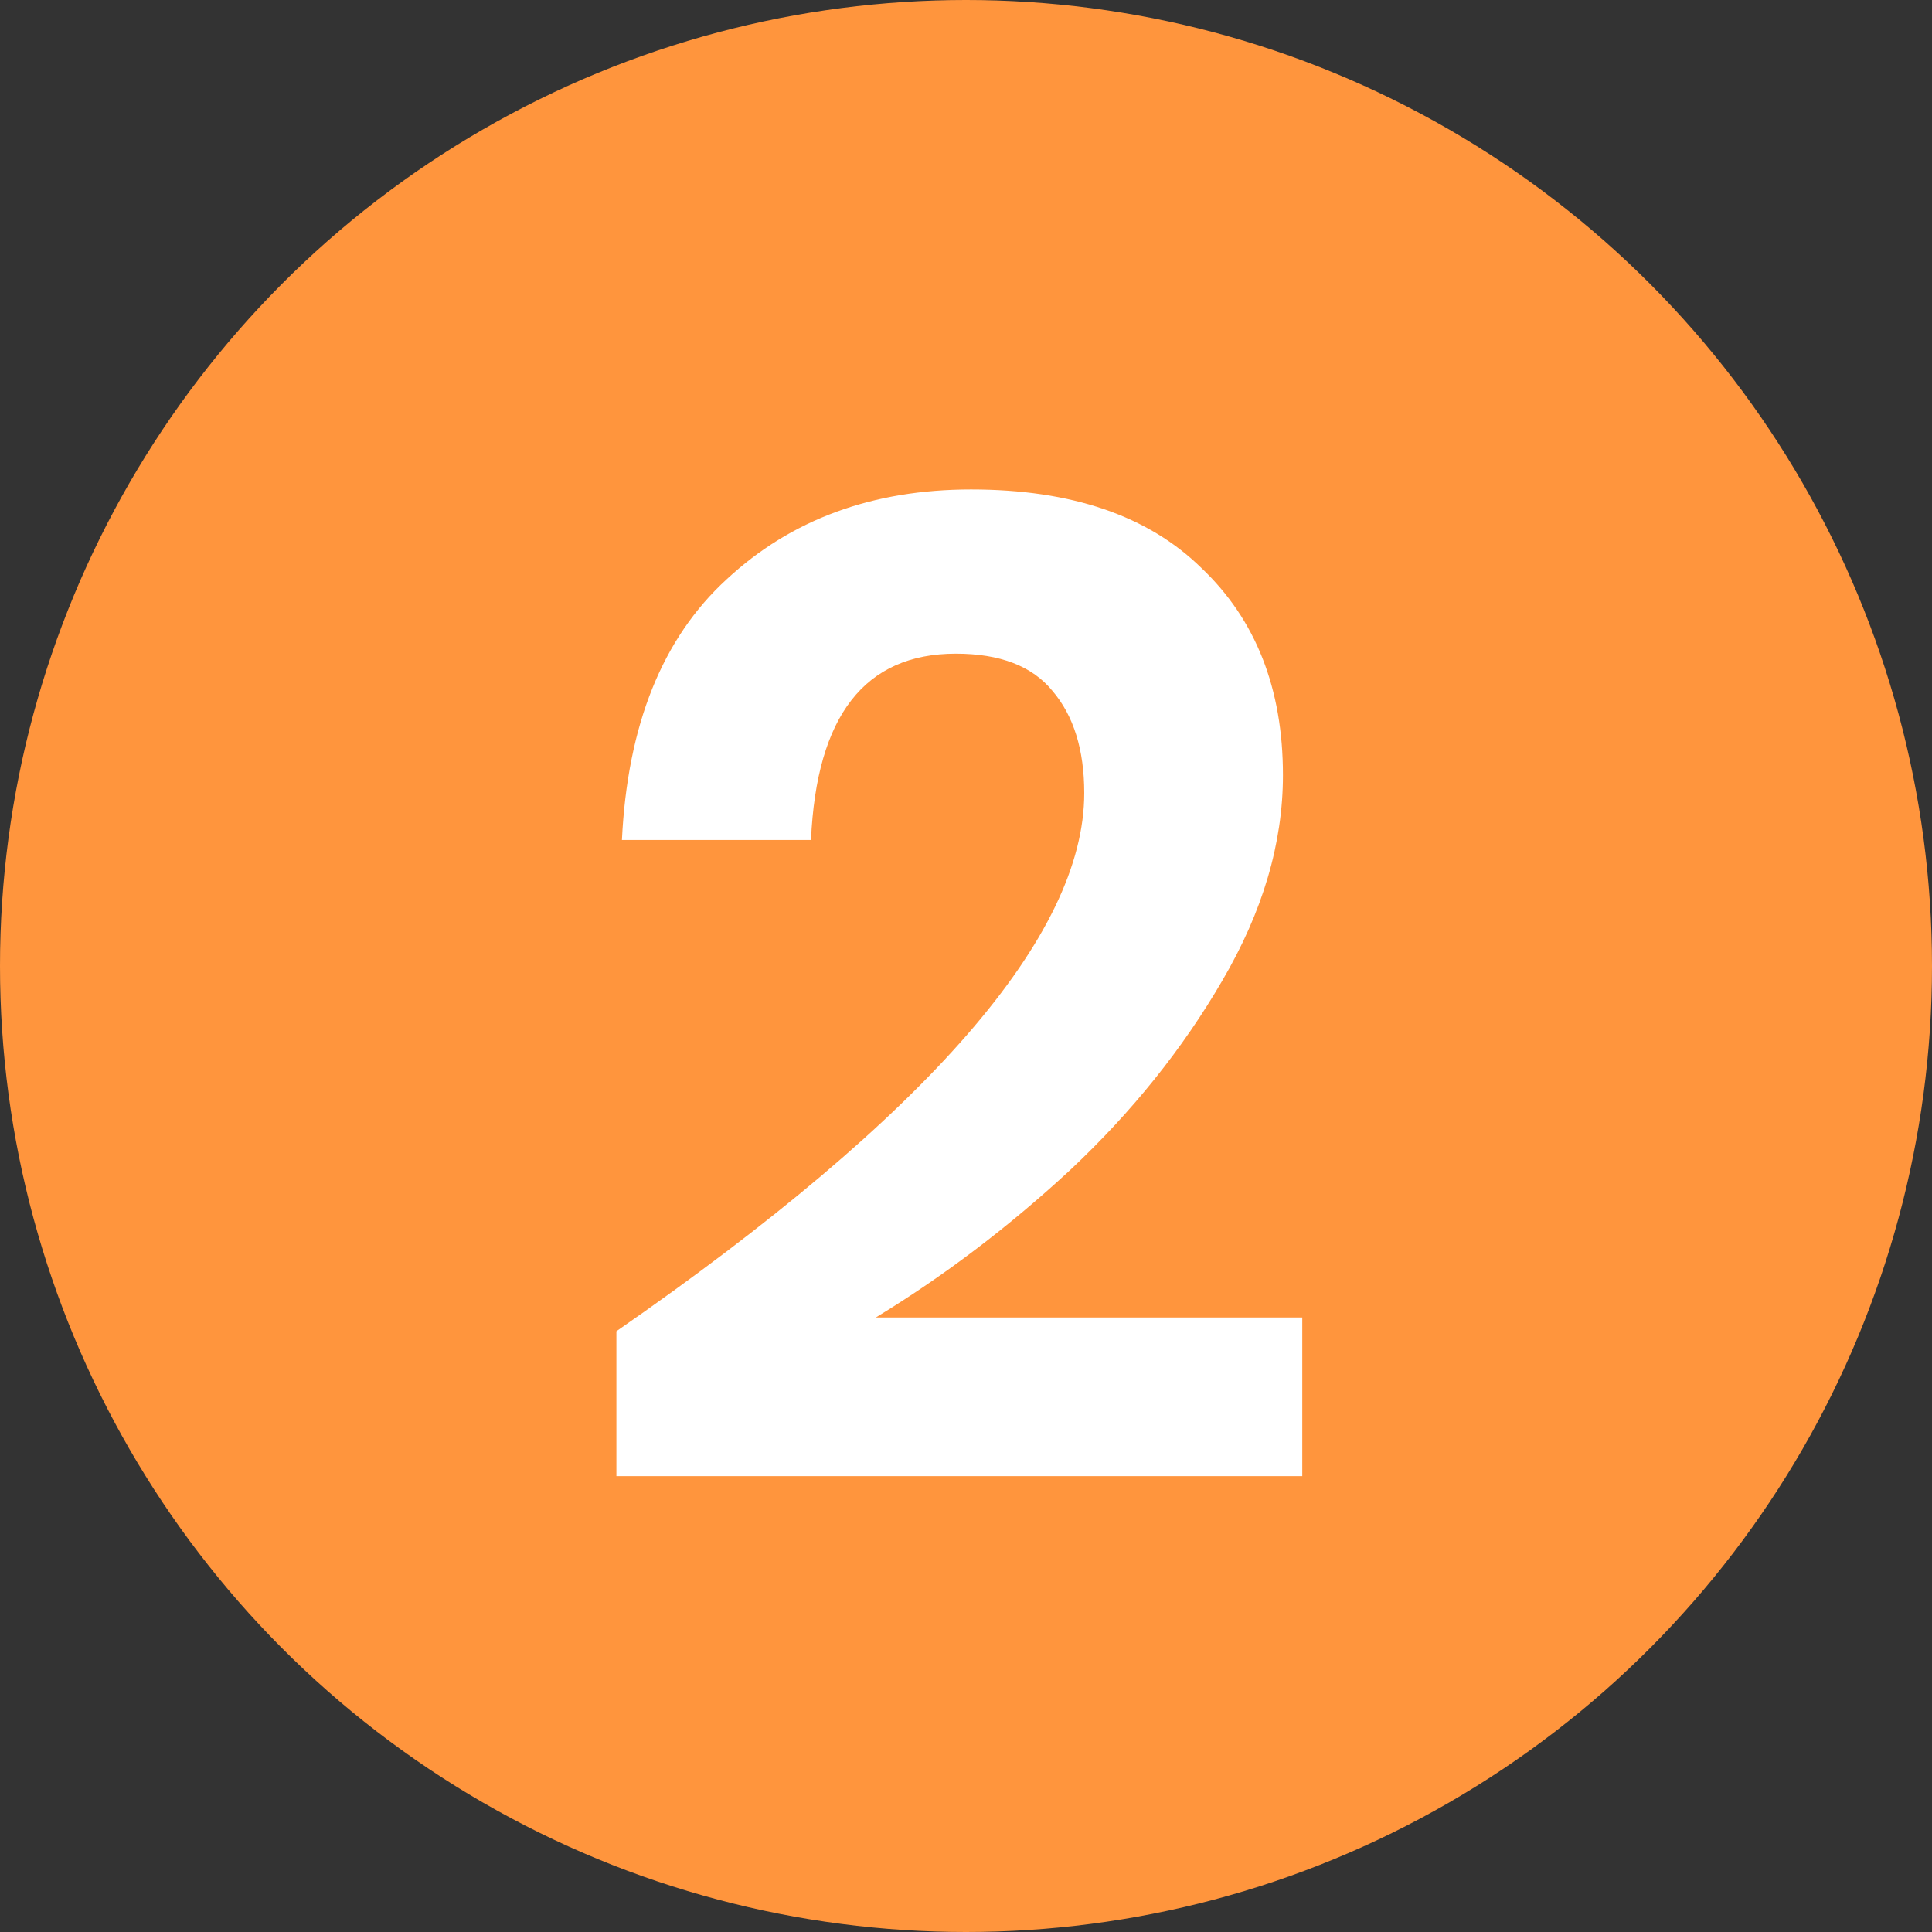
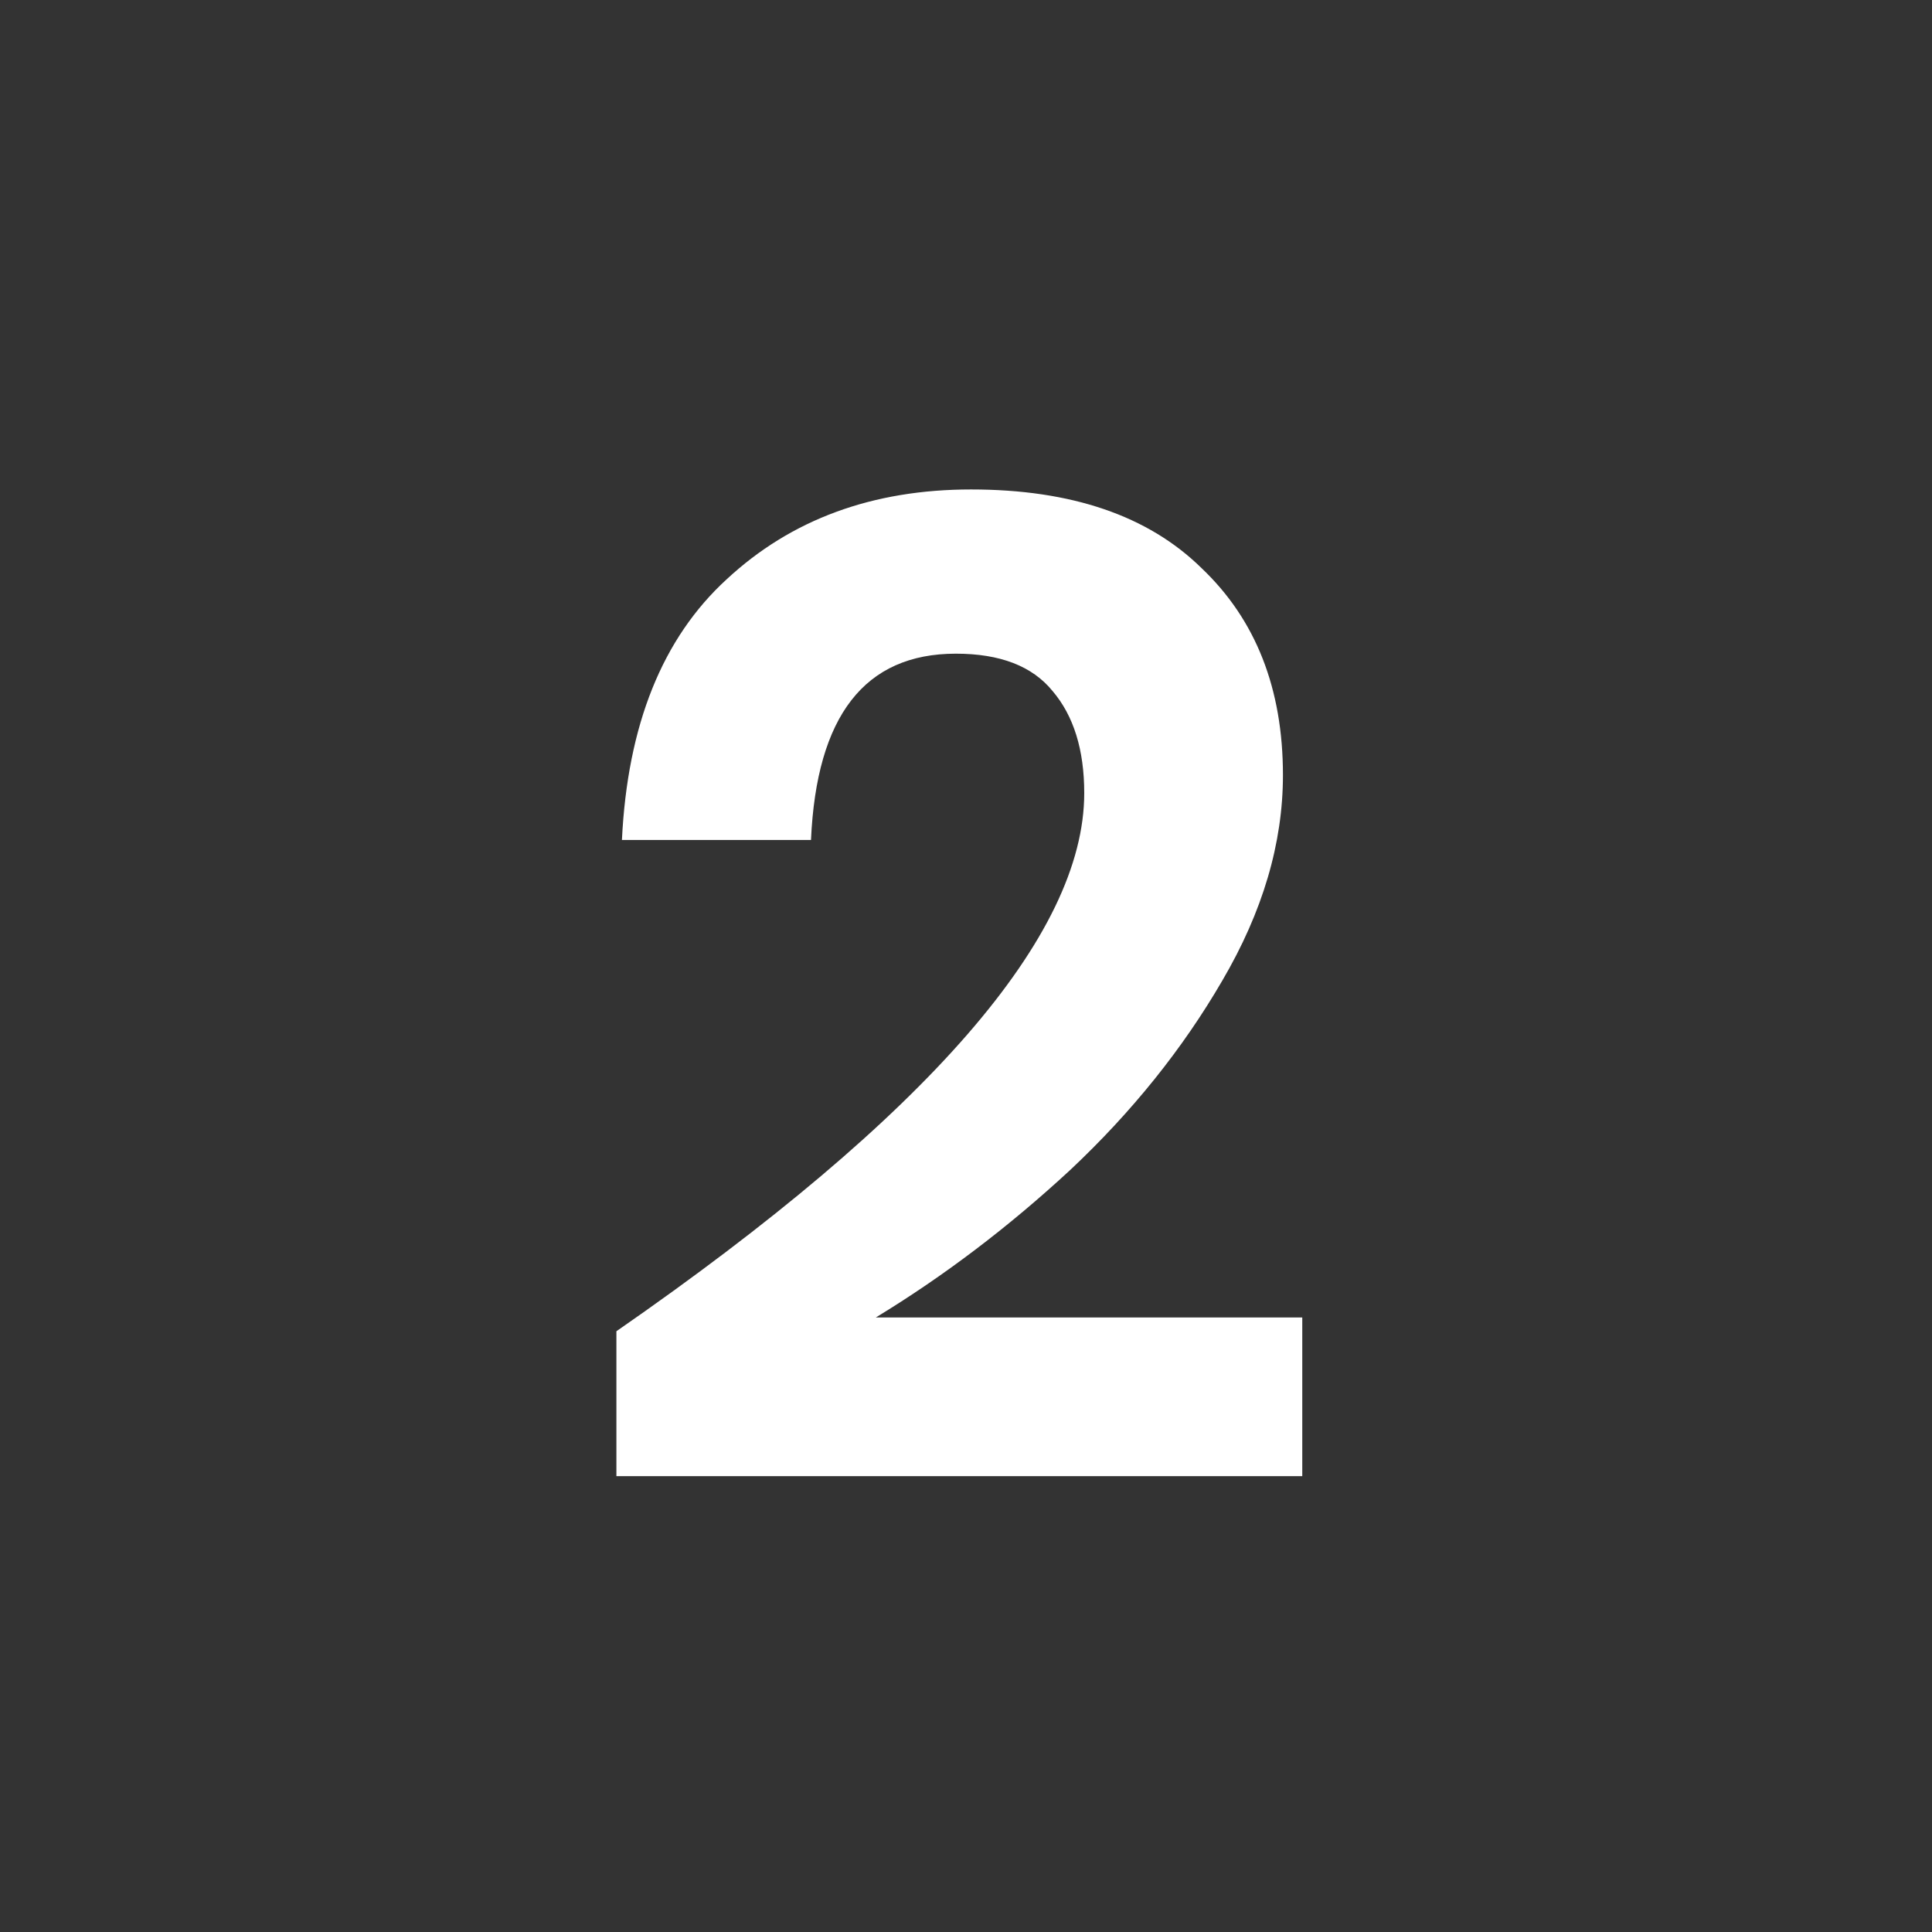
<svg xmlns="http://www.w3.org/2000/svg" width="100" height="100" viewBox="0 0 100 100" fill="none">
  <rect x="0" y="0" width="100" height="100" fill="#333333" stroke="none" />
-   <circle cx="50" cy="50" r="50" fill="#FF953D" />
  <path d="M31.905 68.905C48.048 57.715 56.12 48.429 56.12 41.048C56.12 38.81 55.572 37.048 54.477 35.763C53.429 34.477 51.762 33.834 49.477 33.834C44.762 33.834 42.262 37.048 41.977 43.477H32.191C32.477 37.525 34.286 33.025 37.62 29.977C40.953 26.882 45.167 25.334 50.262 25.334C55.453 25.334 59.429 26.691 62.191 29.405C65.001 32.072 66.405 35.644 66.405 40.12C66.405 43.644 65.358 47.191 63.262 50.763C61.215 54.286 58.596 57.548 55.405 60.548C52.215 63.501 48.858 66.048 45.334 68.191H67.405V76.405H31.905V68.905Z" fill="white" />
</svg>